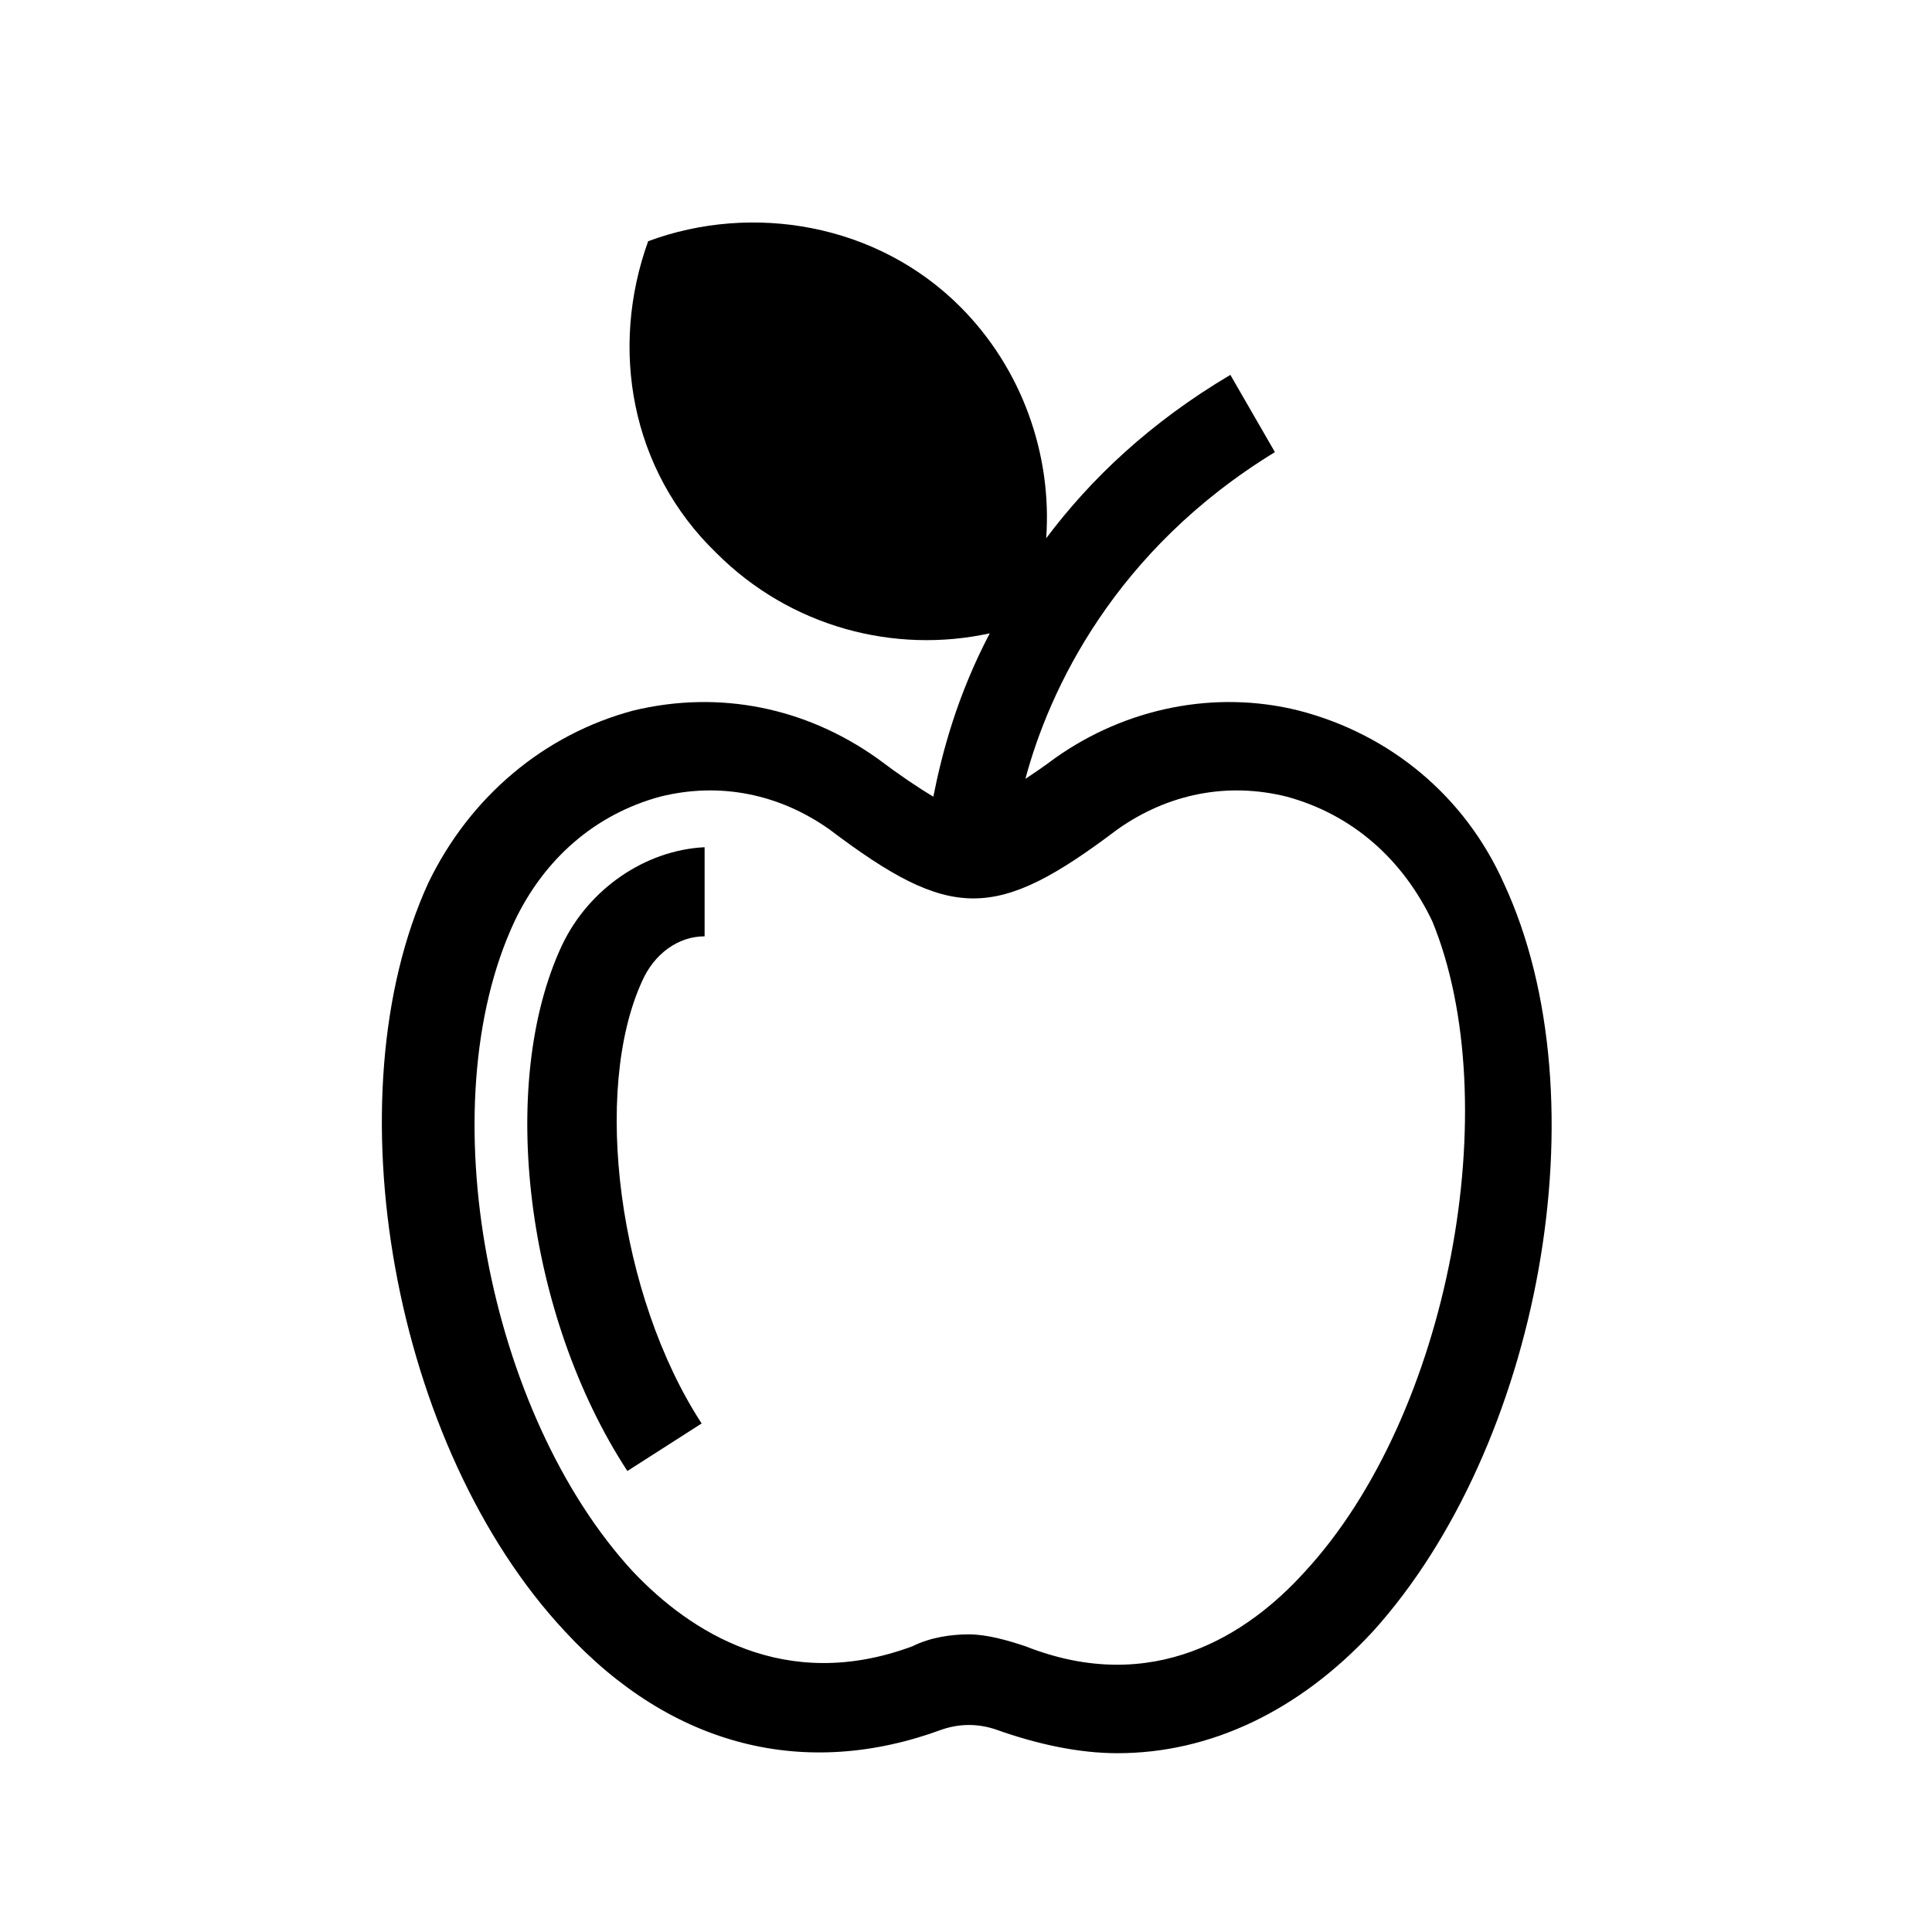
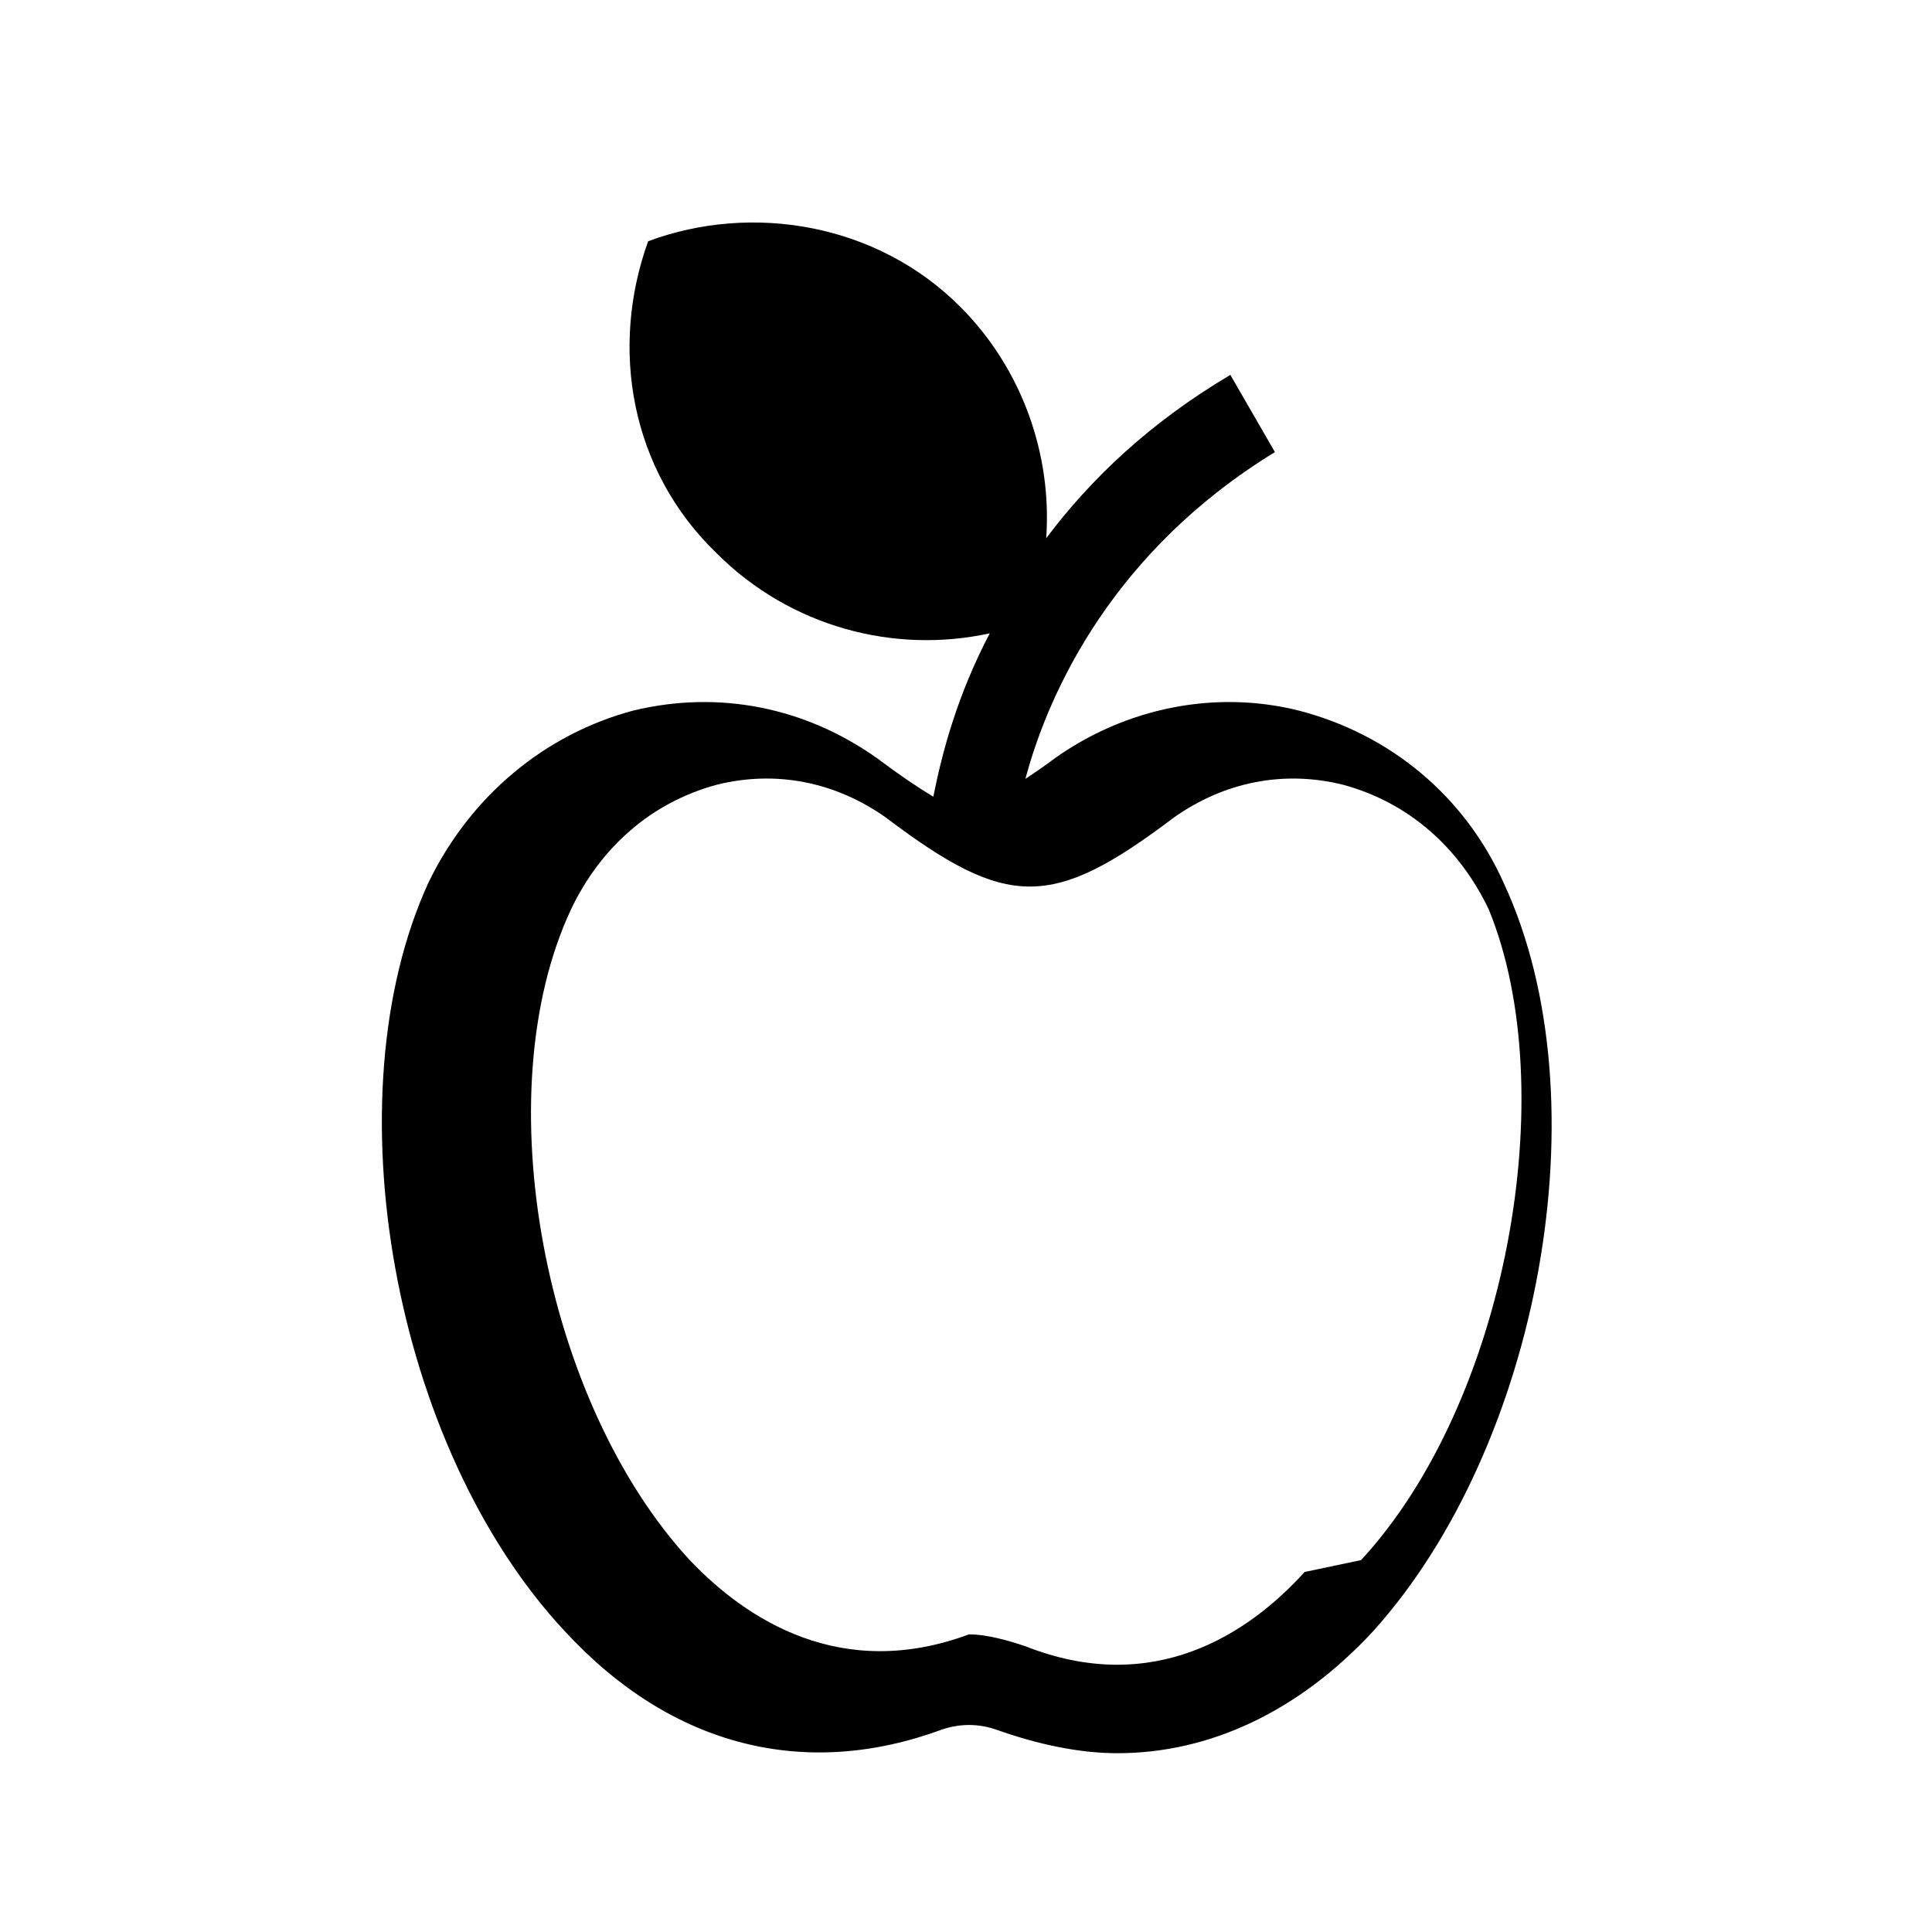
<svg xmlns="http://www.w3.org/2000/svg" fill="#000000" width="800px" height="800px" version="1.1" viewBox="144 144 512 512">
  <g>
-     <path d="m542.48 377.96c-10.234-22.828-29.914-39.359-54.316-45.656-22.043-5.512-45.656-0.789-64.551 12.594-3.148 2.363-5.512 3.938-7.871 5.512 6.297-23.617 23.617-60.613 66.125-86.594l-11.809-20.469c-21.254 12.594-37 27.551-48.805 43.297 1.574-22.043-6.297-44.871-22.828-61.402-22.043-22.039-55.105-27.551-82.656-17.316-10.234 28.34-4.723 60.613 18.105 82.656 19.68 19.68 47.23 26.766 72.422 21.254-8.66 16.531-12.594 31.488-14.957 43.297-3.938-2.363-8.66-5.512-14.957-10.234-18.895-13.383-41.723-18.105-64.551-12.594-23.617 6.297-43.297 22.828-54.316 45.656-25.977 56.68-9.445 149.57 36.211 198.38 28.34 30.699 63.762 39.359 99.977 25.977 4.723-1.574 9.445-1.574 14.168 0 11.02 3.938 22.043 6.297 32.273 6.297 24.402 0 48.02-11.02 67.699-32.273 44.086-48.809 61.402-140.91 34.637-198.38zm-52.742 182.63c-14.957 16.531-40.148 33.062-73.996 19.68-4.723-1.574-10.234-3.148-14.957-3.148s-10.234 0.789-14.957 3.148c-33.852 12.594-59.039-3.938-73.996-19.68-38.574-41.723-54.316-123.59-31.488-172.4 7.871-16.531 21.254-28.34 38.574-33.062 15.742-3.938 31.488-0.789 44.871 8.66 32.273 24.402 44.082 24.402 76.359 0 13.383-9.445 29.125-12.594 44.871-8.66 17.32 4.723 30.699 16.531 38.574 33.062 19.676 48.023 4.719 130.68-33.855 172.4z" />
-     <path d="m292.94 394.49c-17.32 37-9.445 98.398 17.32 139.34l19.68-12.594c-22.043-33.852-29.125-88.168-15.742-117.29 3.148-7.086 9.445-11.809 16.531-11.809v-23.617c-15.746 0.785-30.703 11.02-37.789 25.977z" />
+     <path d="m542.48 377.96c-10.234-22.828-29.914-39.359-54.316-45.656-22.043-5.512-45.656-0.789-64.551 12.594-3.148 2.363-5.512 3.938-7.871 5.512 6.297-23.617 23.617-60.613 66.125-86.594l-11.809-20.469c-21.254 12.594-37 27.551-48.805 43.297 1.574-22.043-6.297-44.871-22.828-61.402-22.043-22.039-55.105-27.551-82.656-17.316-10.234 28.34-4.723 60.613 18.105 82.656 19.68 19.68 47.23 26.766 72.422 21.254-8.66 16.531-12.594 31.488-14.957 43.297-3.938-2.363-8.66-5.512-14.957-10.234-18.895-13.383-41.723-18.105-64.551-12.594-23.617 6.297-43.297 22.828-54.316 45.656-25.977 56.68-9.445 149.57 36.211 198.38 28.34 30.699 63.762 39.359 99.977 25.977 4.723-1.574 9.445-1.574 14.168 0 11.02 3.938 22.043 6.297 32.273 6.297 24.402 0 48.02-11.02 67.699-32.273 44.086-48.809 61.402-140.91 34.637-198.38zm-52.742 182.63c-14.957 16.531-40.148 33.062-73.996 19.68-4.723-1.574-10.234-3.148-14.957-3.148c-33.852 12.594-59.039-3.938-73.996-19.68-38.574-41.723-54.316-123.59-31.488-172.4 7.871-16.531 21.254-28.34 38.574-33.062 15.742-3.938 31.488-0.789 44.871 8.66 32.273 24.402 44.082 24.402 76.359 0 13.383-9.445 29.125-12.594 44.871-8.66 17.32 4.723 30.699 16.531 38.574 33.062 19.676 48.023 4.719 130.68-33.855 172.4z" />
  </g>
</svg>